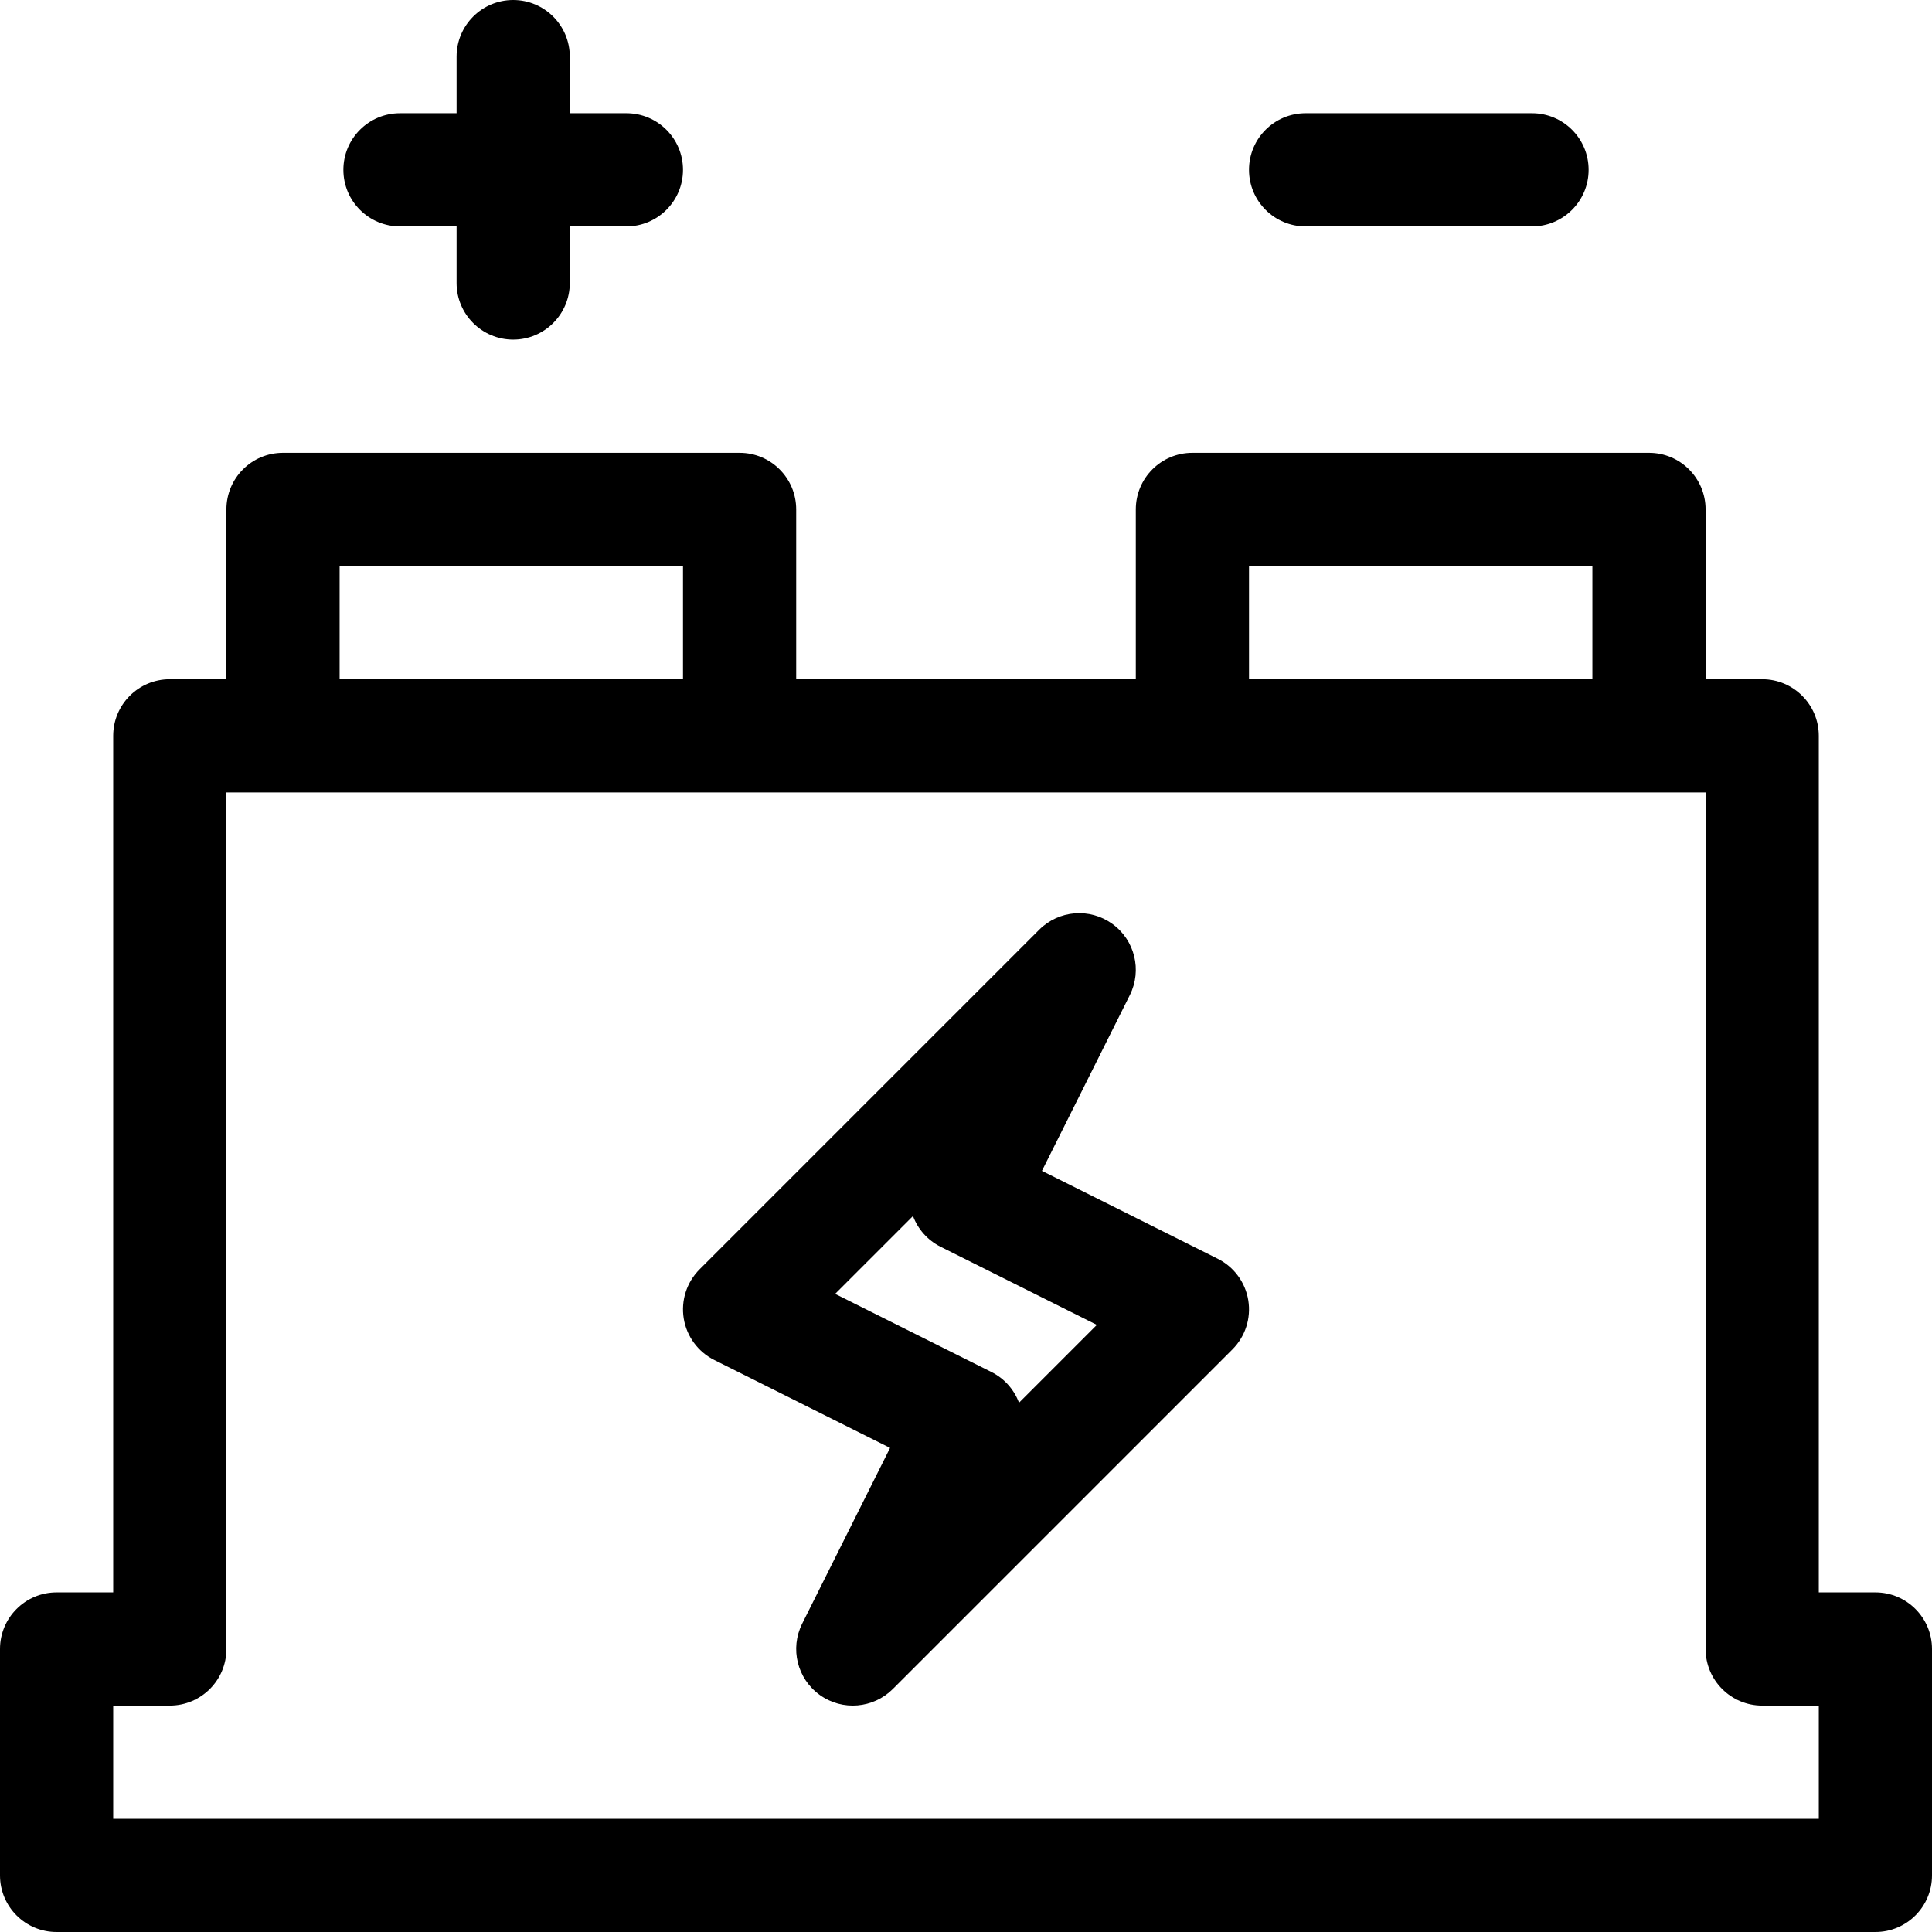
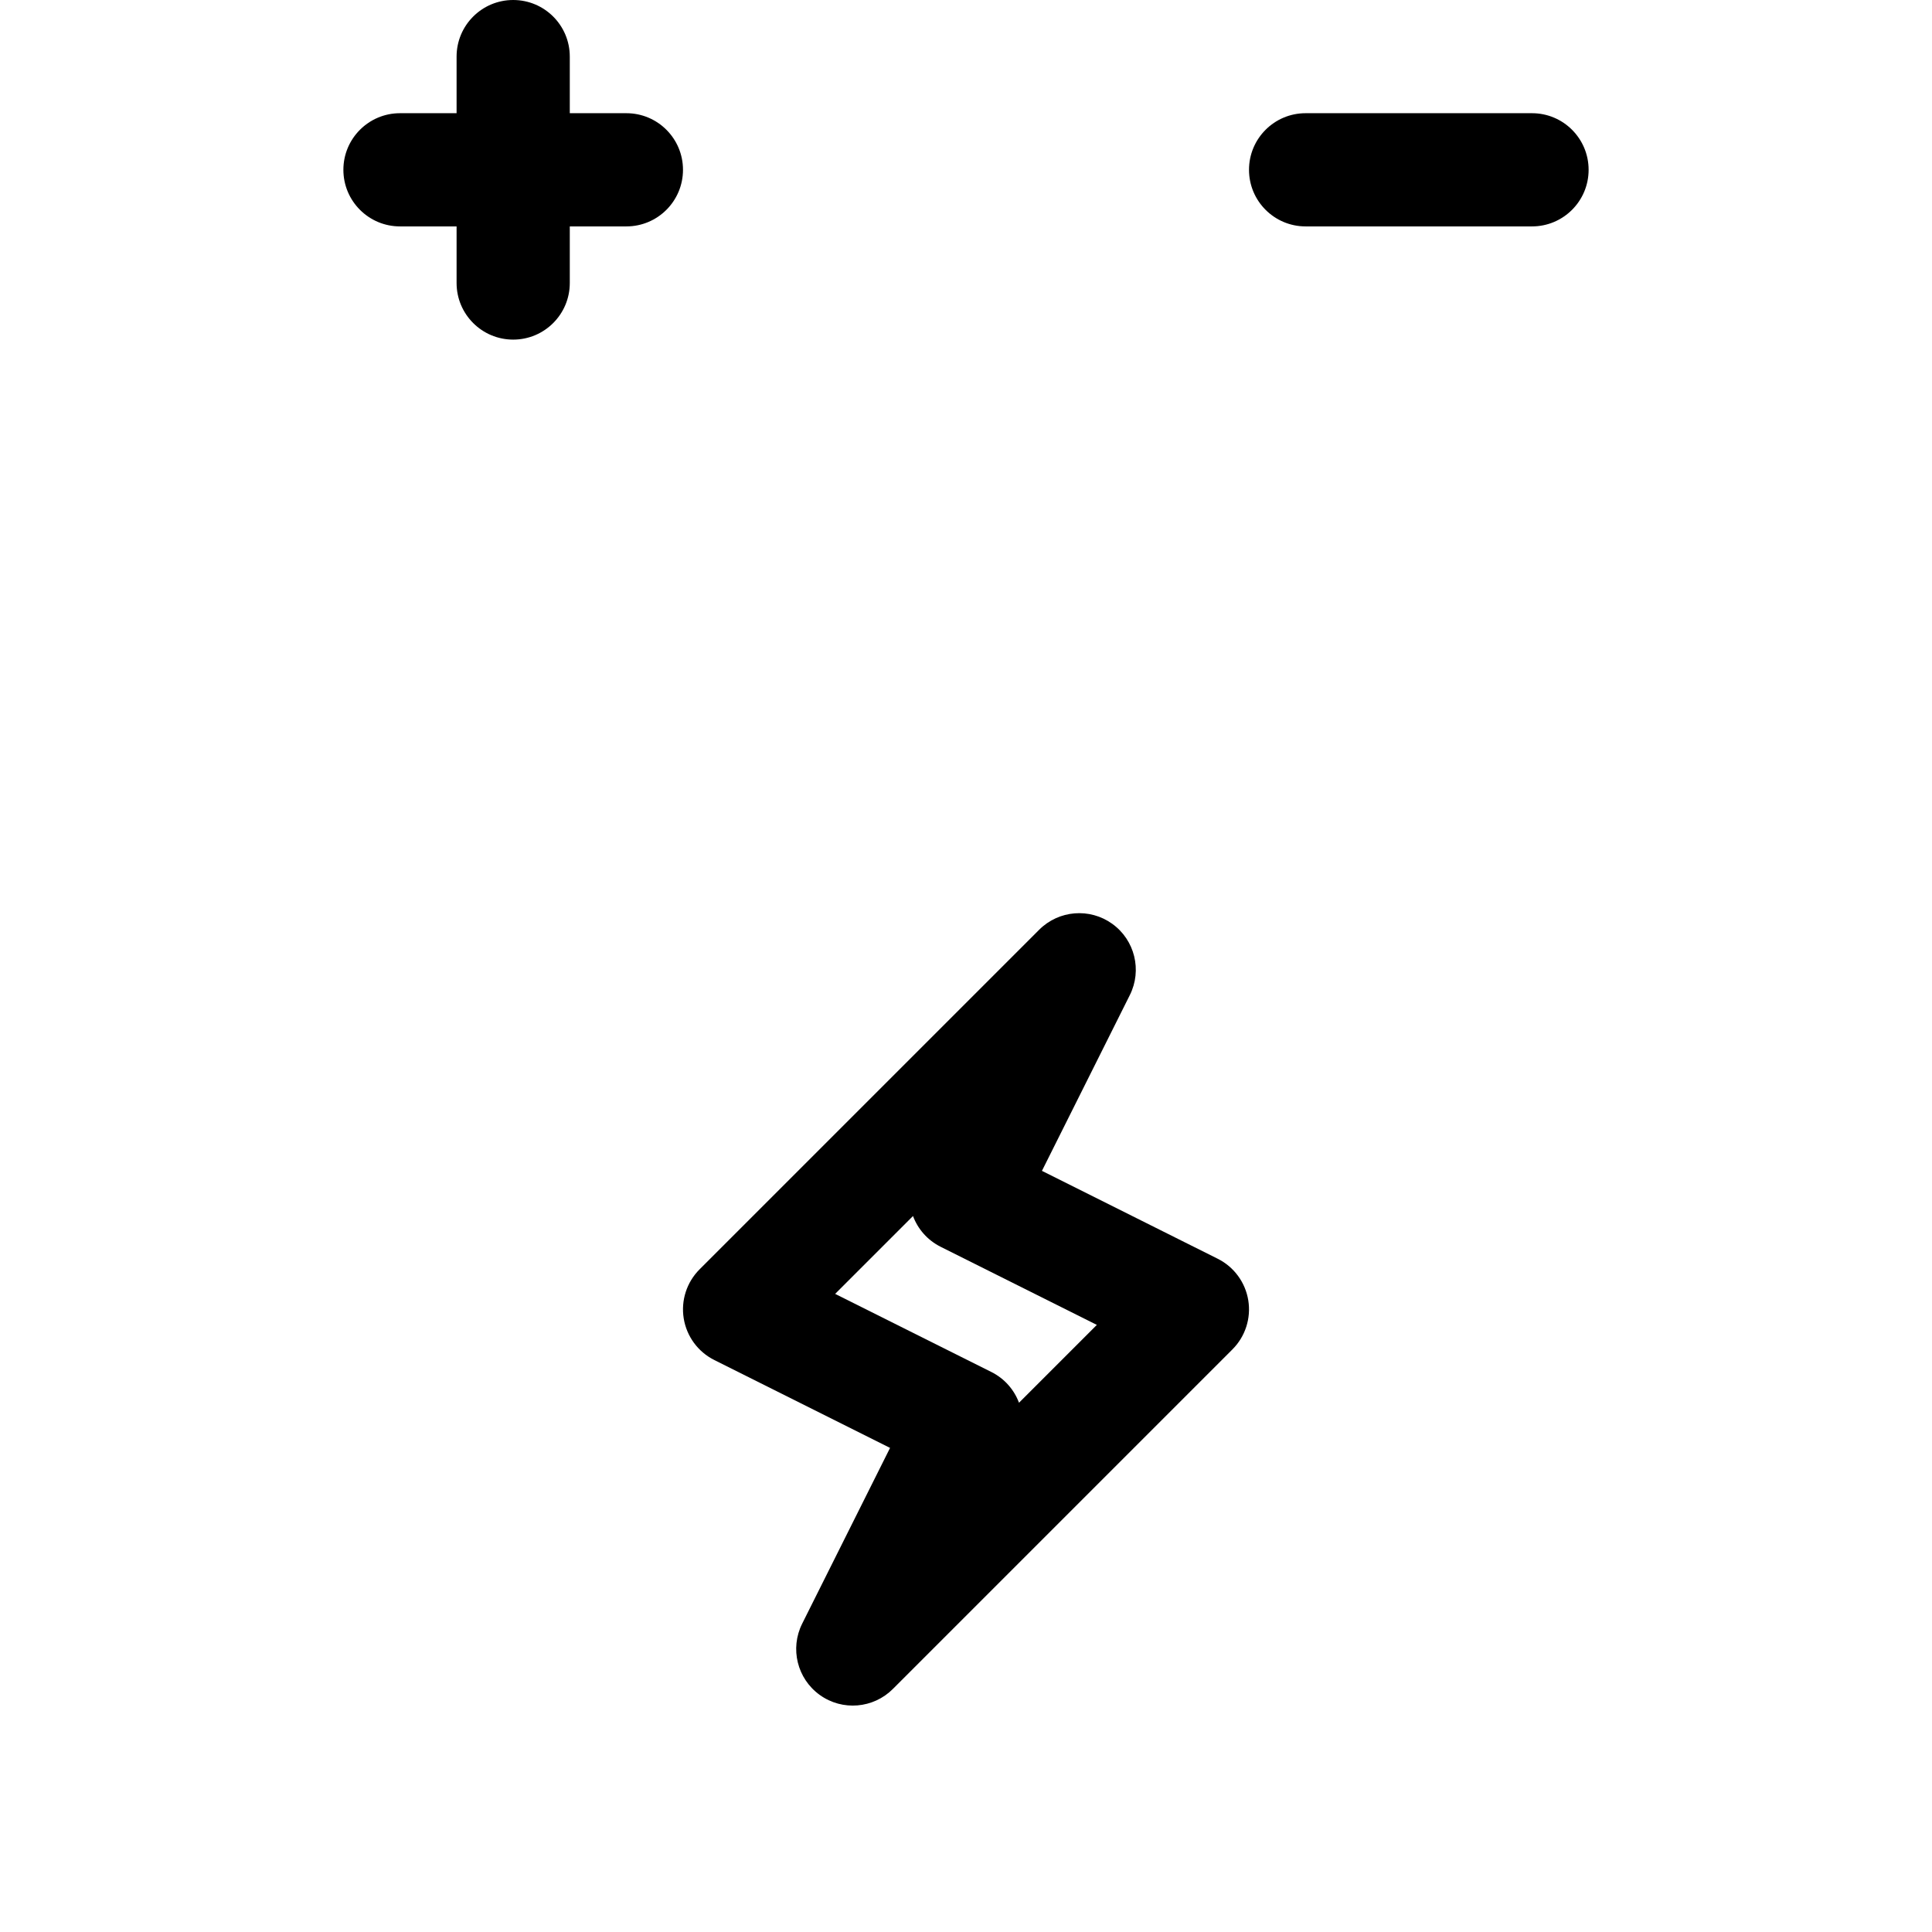
<svg xmlns="http://www.w3.org/2000/svg" version="1.1" id="Capa_1" x="0px" y="0px" viewBox="0 0 512 512" style="enable-background:new 0 0 512 512;" xml:space="preserve">
  <g>
    <g>
-       <path d="M497,422h-15V195c0-8.284-6.716-15-15-15h-15v-45c0-8.284-6.716-15-15-15H316c-8.284,0-15,6.716-15,15v45h-90v-45 c0-8.284-6.716-15-15-15H75c-8.284,0-15,6.716-15,15v45H45c-8.284,0-15,6.716-15,15v227H15c-8.284,0-15,6.716-15,15v60 c0,8.284,6.716,15,15,15h482c8.284,0,15-6.716,15-15v-60C512,428.716,505.284,422,497,422z M331,150h91v30h-91V150z M90,150h91v30 H90V150z M482,482H30v-30h15c8.284,0,15-6.716,15-15V210h392v227c0,8.284,6.716,15,15,15h15V482z" />
-     </g>
+       </g>
  </g>
  <g>
    <g>
      <path d="M330.806,344.597c-0.772-4.759-3.785-8.857-8.098-11.014l-46.583-23.292l23.292-46.583 c3.29-6.58,1.322-14.575-4.646-18.877c-5.968-4.301-14.175-3.64-19.377,1.562l-90,90c-3.41,3.409-4.972,8.25-4.2,13.009 c0.772,4.76,3.785,8.857,8.098,11.014l46.583,23.292l-23.292,46.583c-3.29,6.58-1.322,14.575,4.646,18.877 c6.031,4.346,14.229,3.586,19.377-1.562l90-90C330.016,354.197,331.578,349.356,330.806,344.597z M270.047,371.74 c-1.282-3.425-3.811-6.392-7.339-8.156l-41.386-20.693l20.63-20.63c1.282,3.425,3.811,6.392,7.339,8.156l41.386,20.693 L270.047,371.74z" />
    </g>
  </g>
  <g>
    <g>
      <path d="M166,30h-15V15c0-8.284-6.716-15-15-15s-15,6.716-15,15v15h-15c-8.284,0-15,6.716-15,15s6.716,15,15,15h15v15 c0,8.284,6.716,15,15,15s15-6.716,15-15V60h15c8.284,0,15-6.716,15-15S174.284,30,166,30z" />
    </g>
  </g>
  <g>
    <g>
      <path d="M406,30h-60c-8.284,0-15,6.716-15,15s6.716,15,15,15h60c8.284,0,15-6.716,15-15S414.284,30,406,30z" />
    </g>
  </g>
  <g> </g>
  <g> </g>
  <g> </g>
  <g> </g>
  <g> </g>
  <g> </g>
  <g> </g>
  <g> </g>
  <g> </g>
  <g> </g>
  <g> </g>
  <g> </g>
  <g> </g>
  <g> </g>
  <g> </g>
</svg>